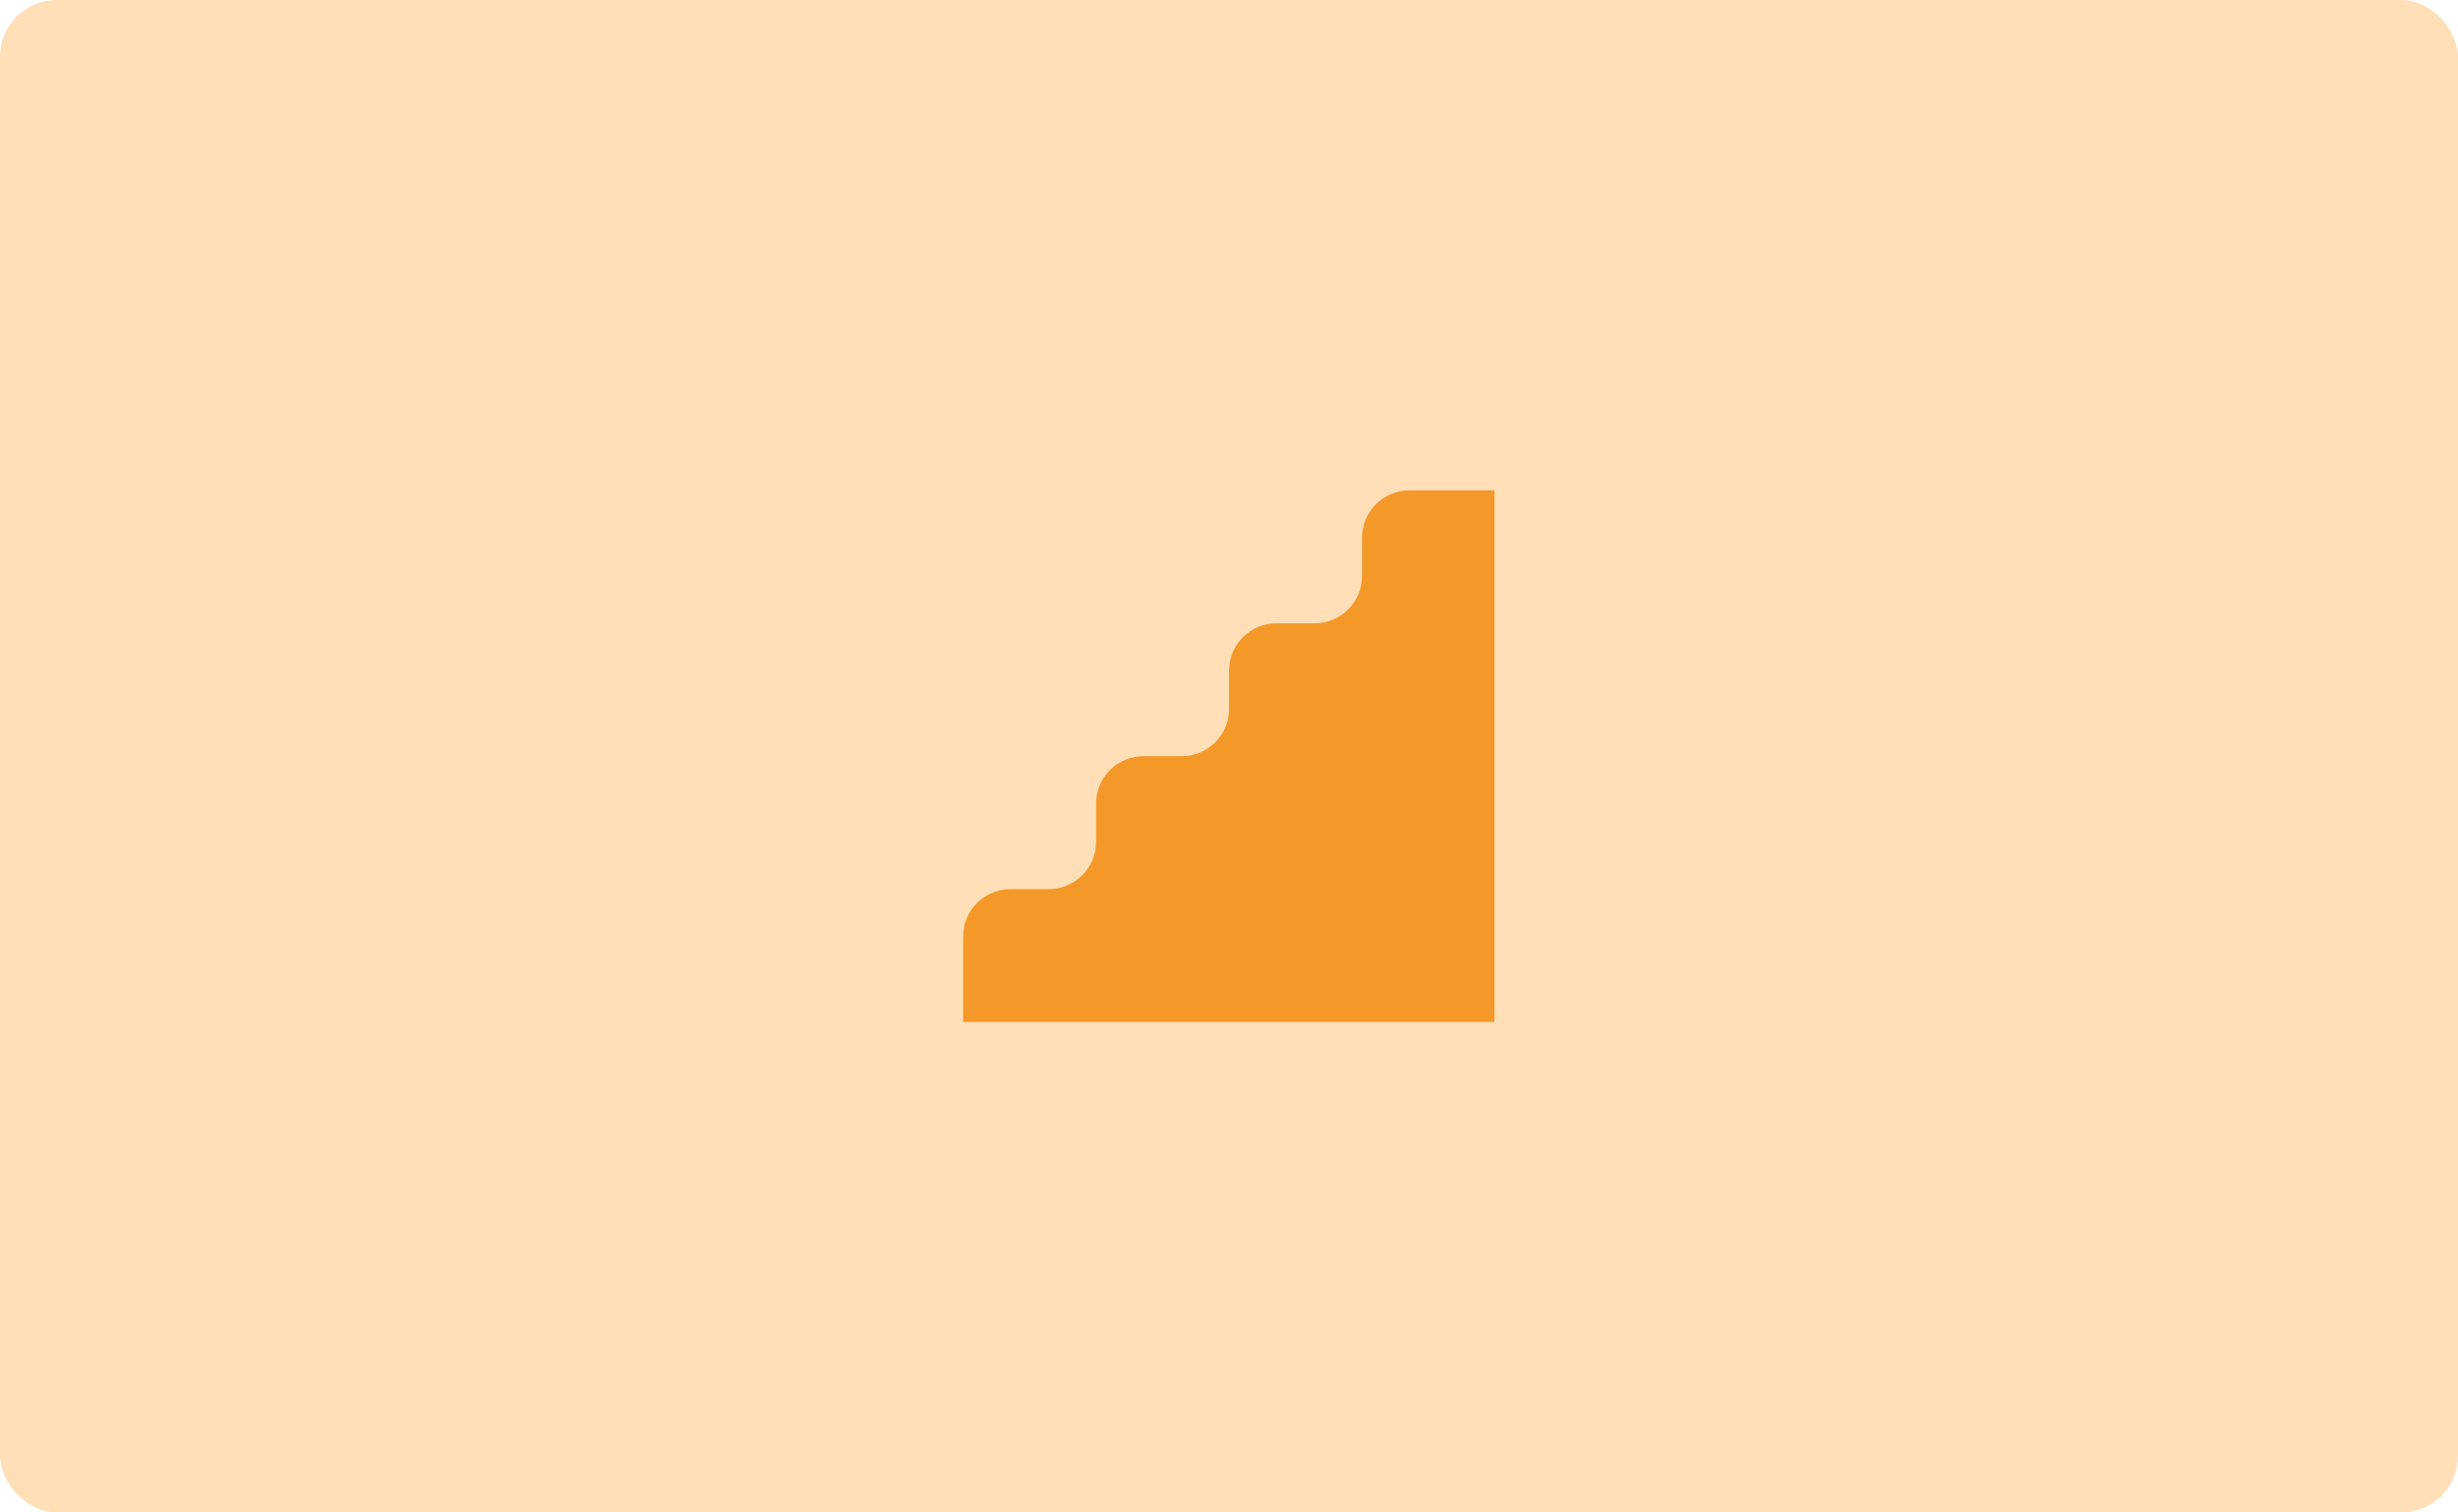
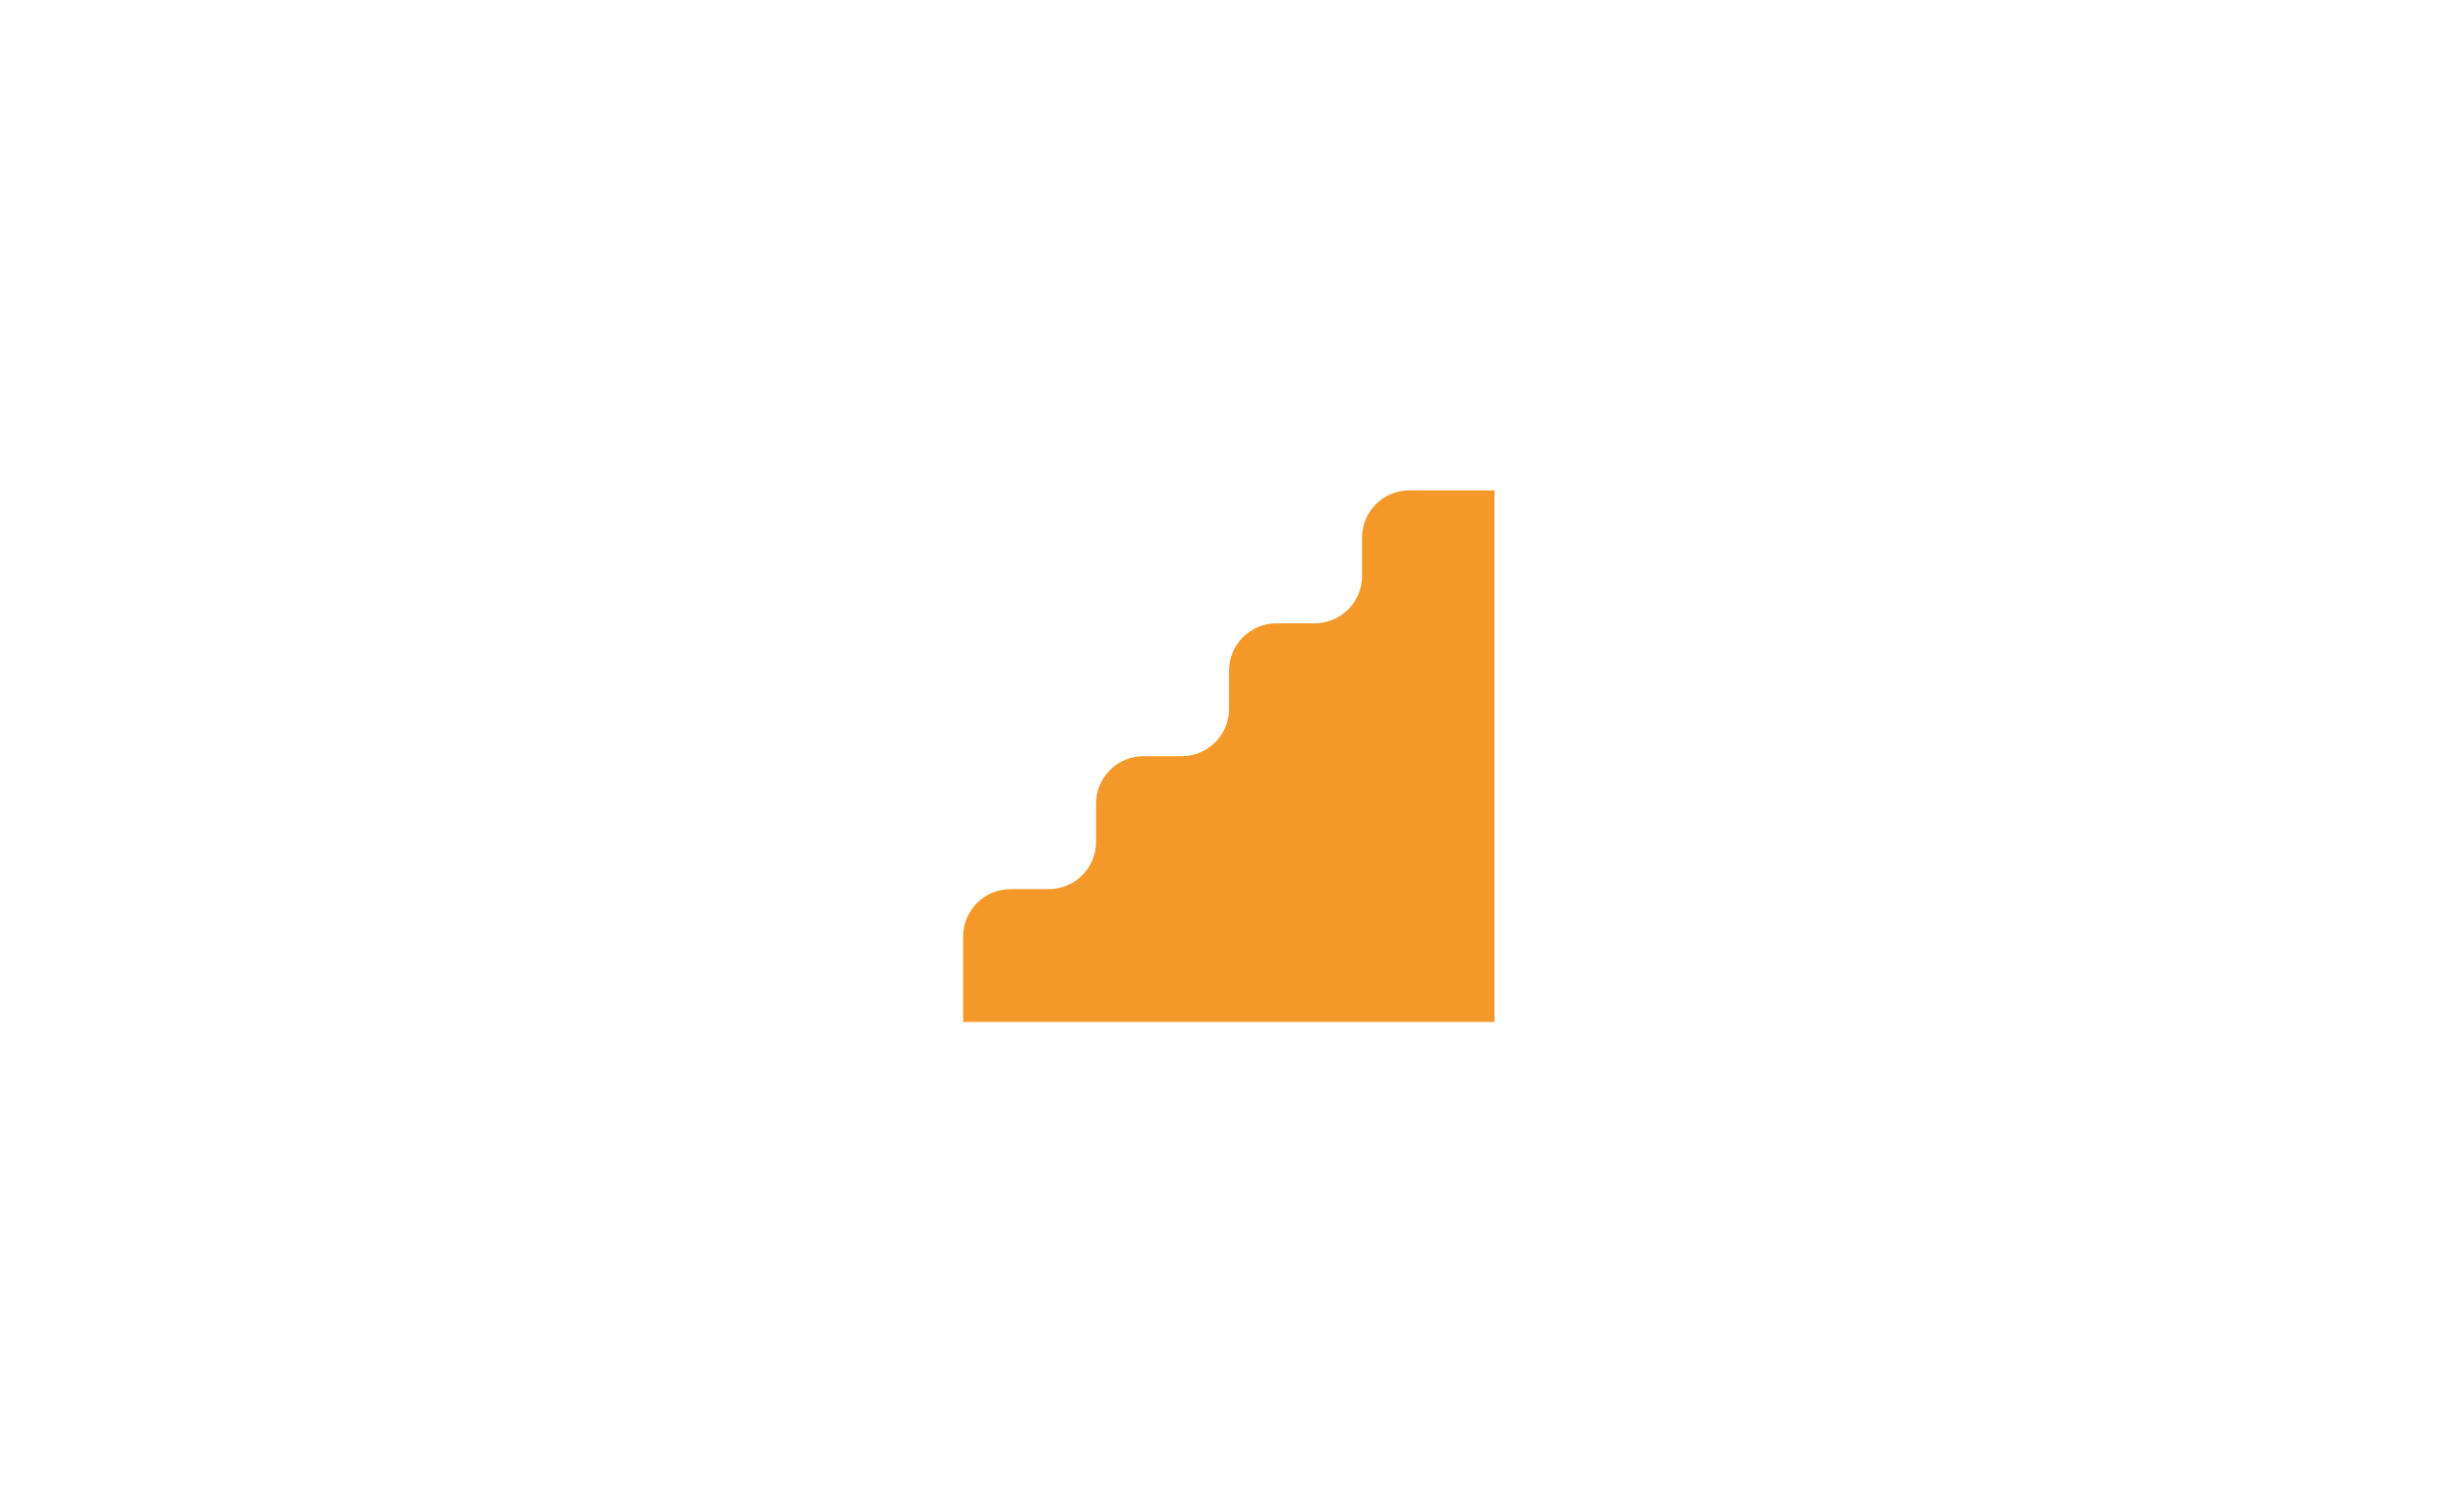
<svg xmlns="http://www.w3.org/2000/svg" width="260" height="160" viewBox="0 0 260 160" fill="none">
-   <rect width="260" height="160" rx="6" fill="#FFDFB8" />
  <path d="M158.083 51.907V108.114H101.875V99.071C101.875 96.302 104.117 94.06 106.886 94.06H110.929C113.698 94.06 115.94 91.817 115.94 89.049V85.006C115.94 82.237 118.183 79.995 120.951 79.995H124.994C127.763 79.995 130.005 77.752 130.005 74.984V70.951C130.005 68.183 132.248 65.94 135.016 65.94H139.059C141.828 65.94 144.07 63.698 144.07 60.929V56.886C144.07 54.117 146.313 51.875 149.082 51.875H158.125L158.083 51.907Z" fill="#F49929" />
</svg>